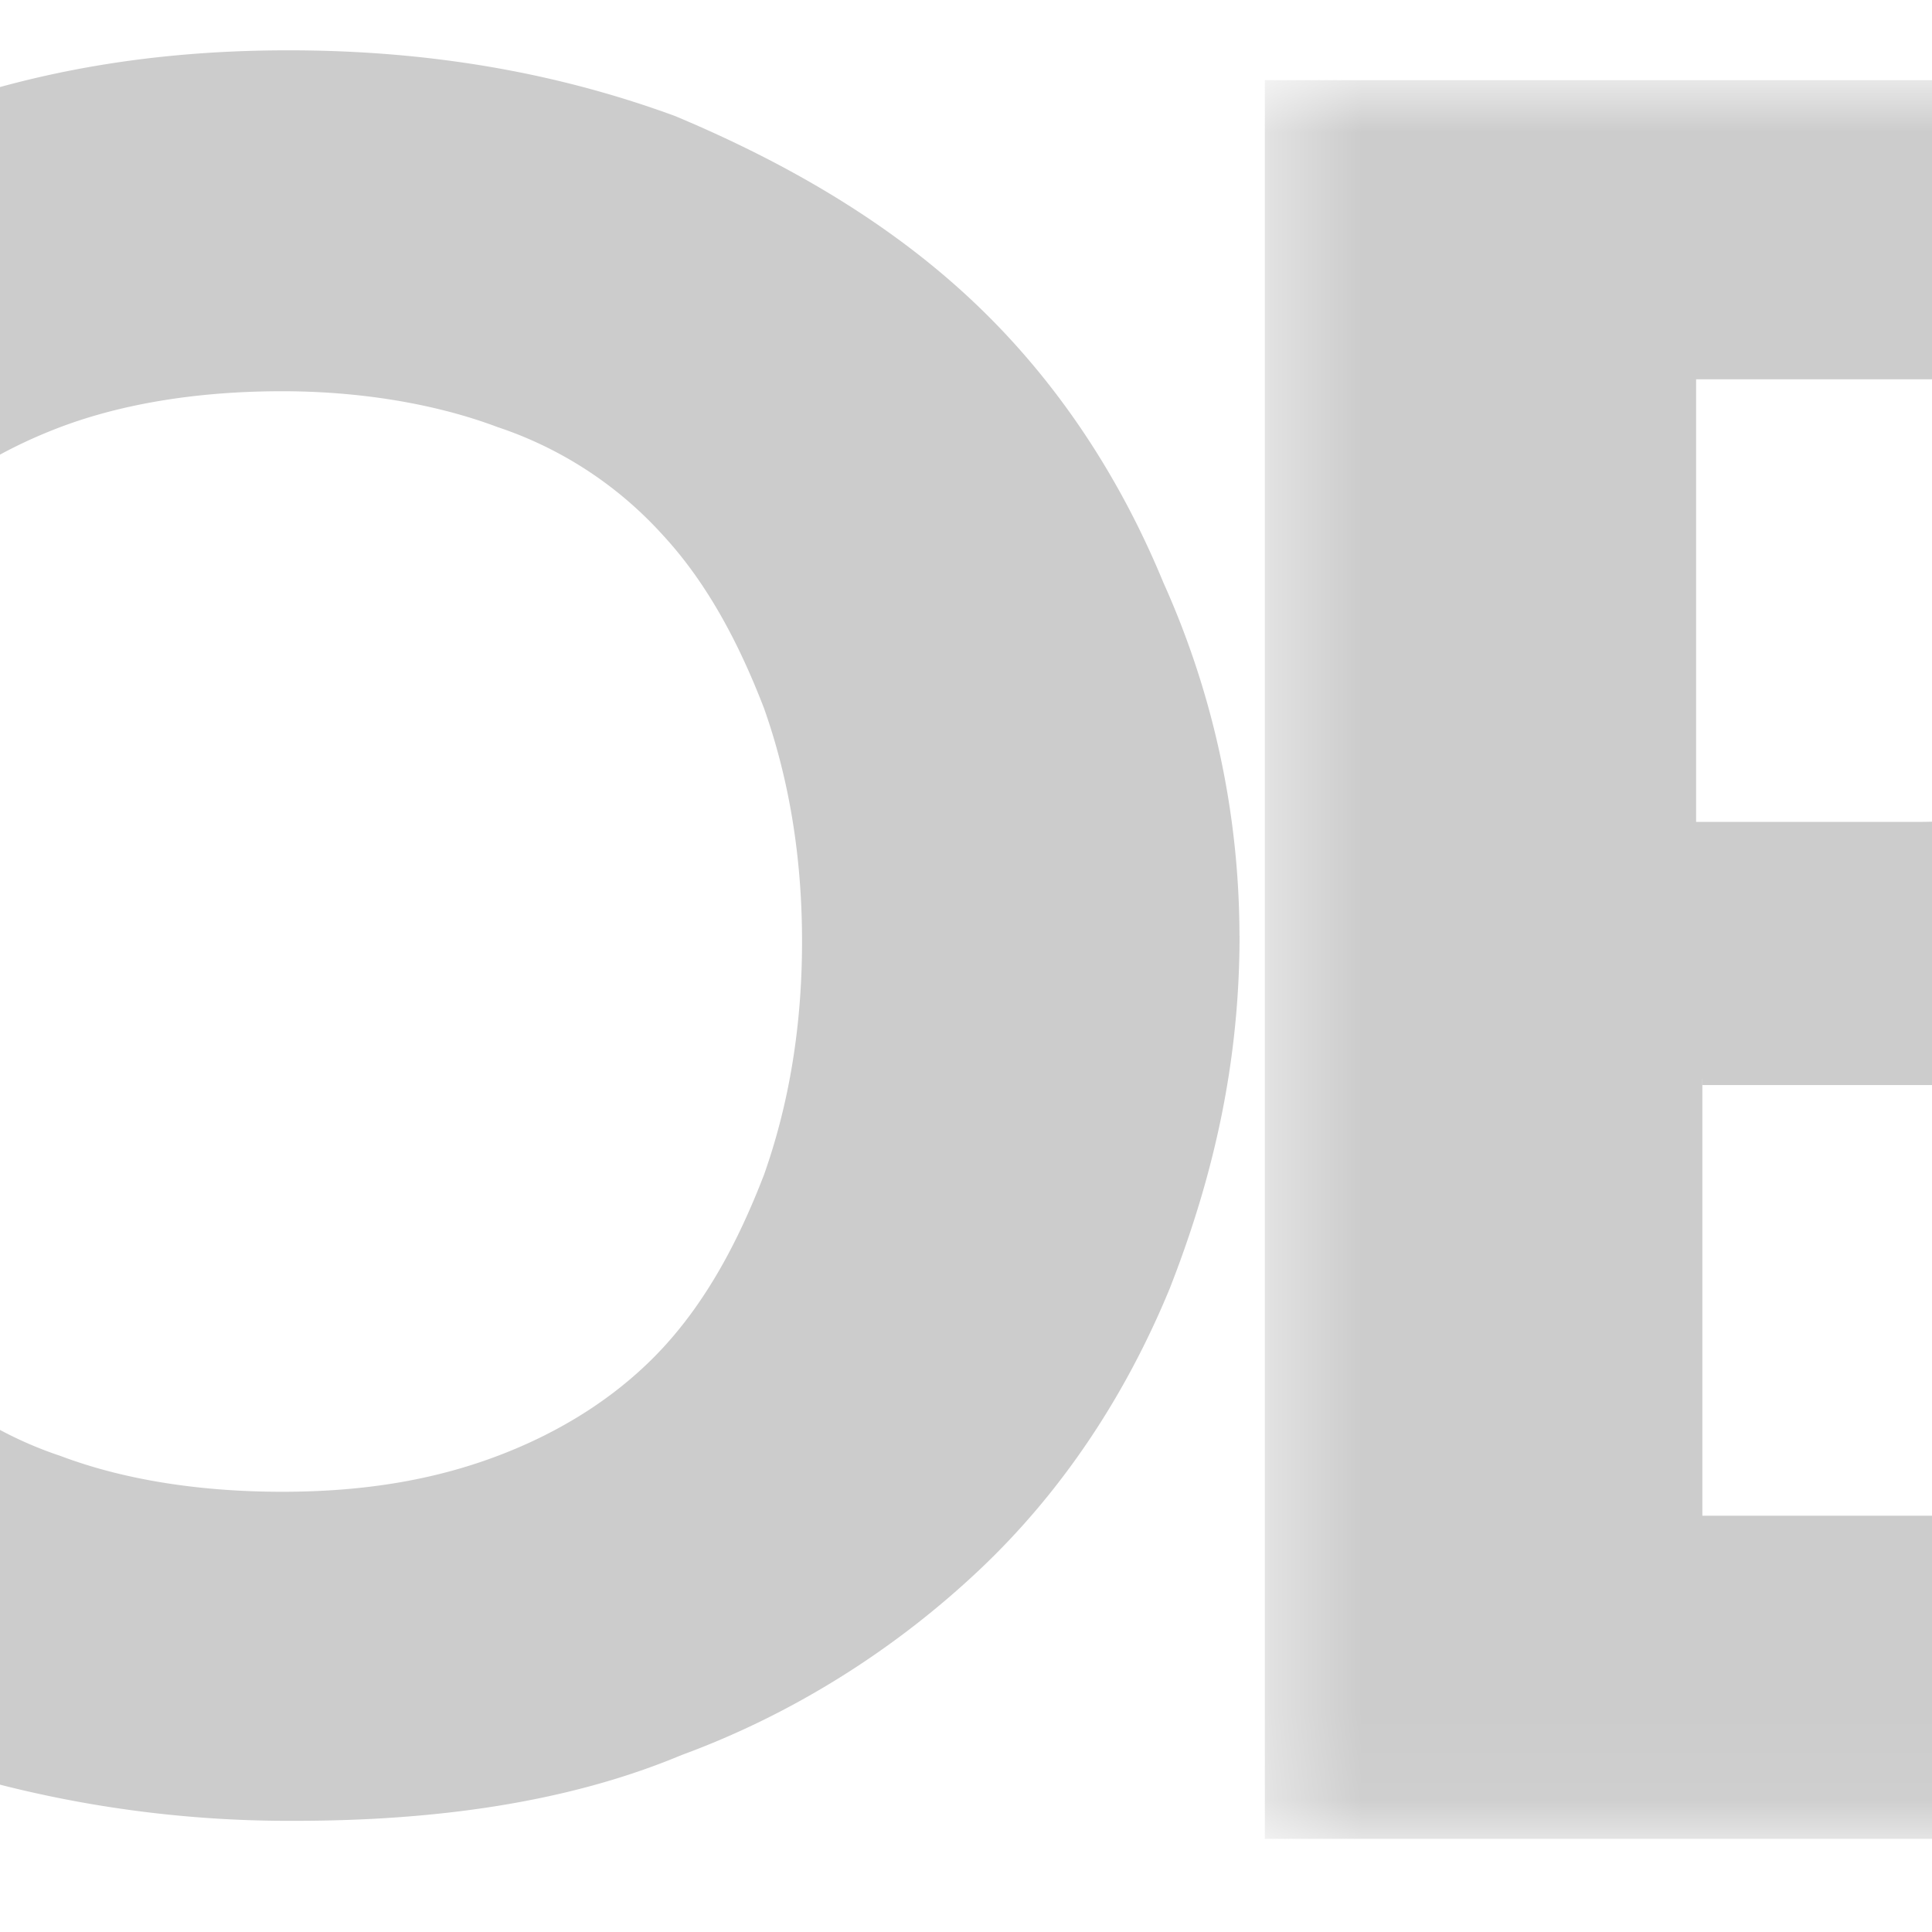
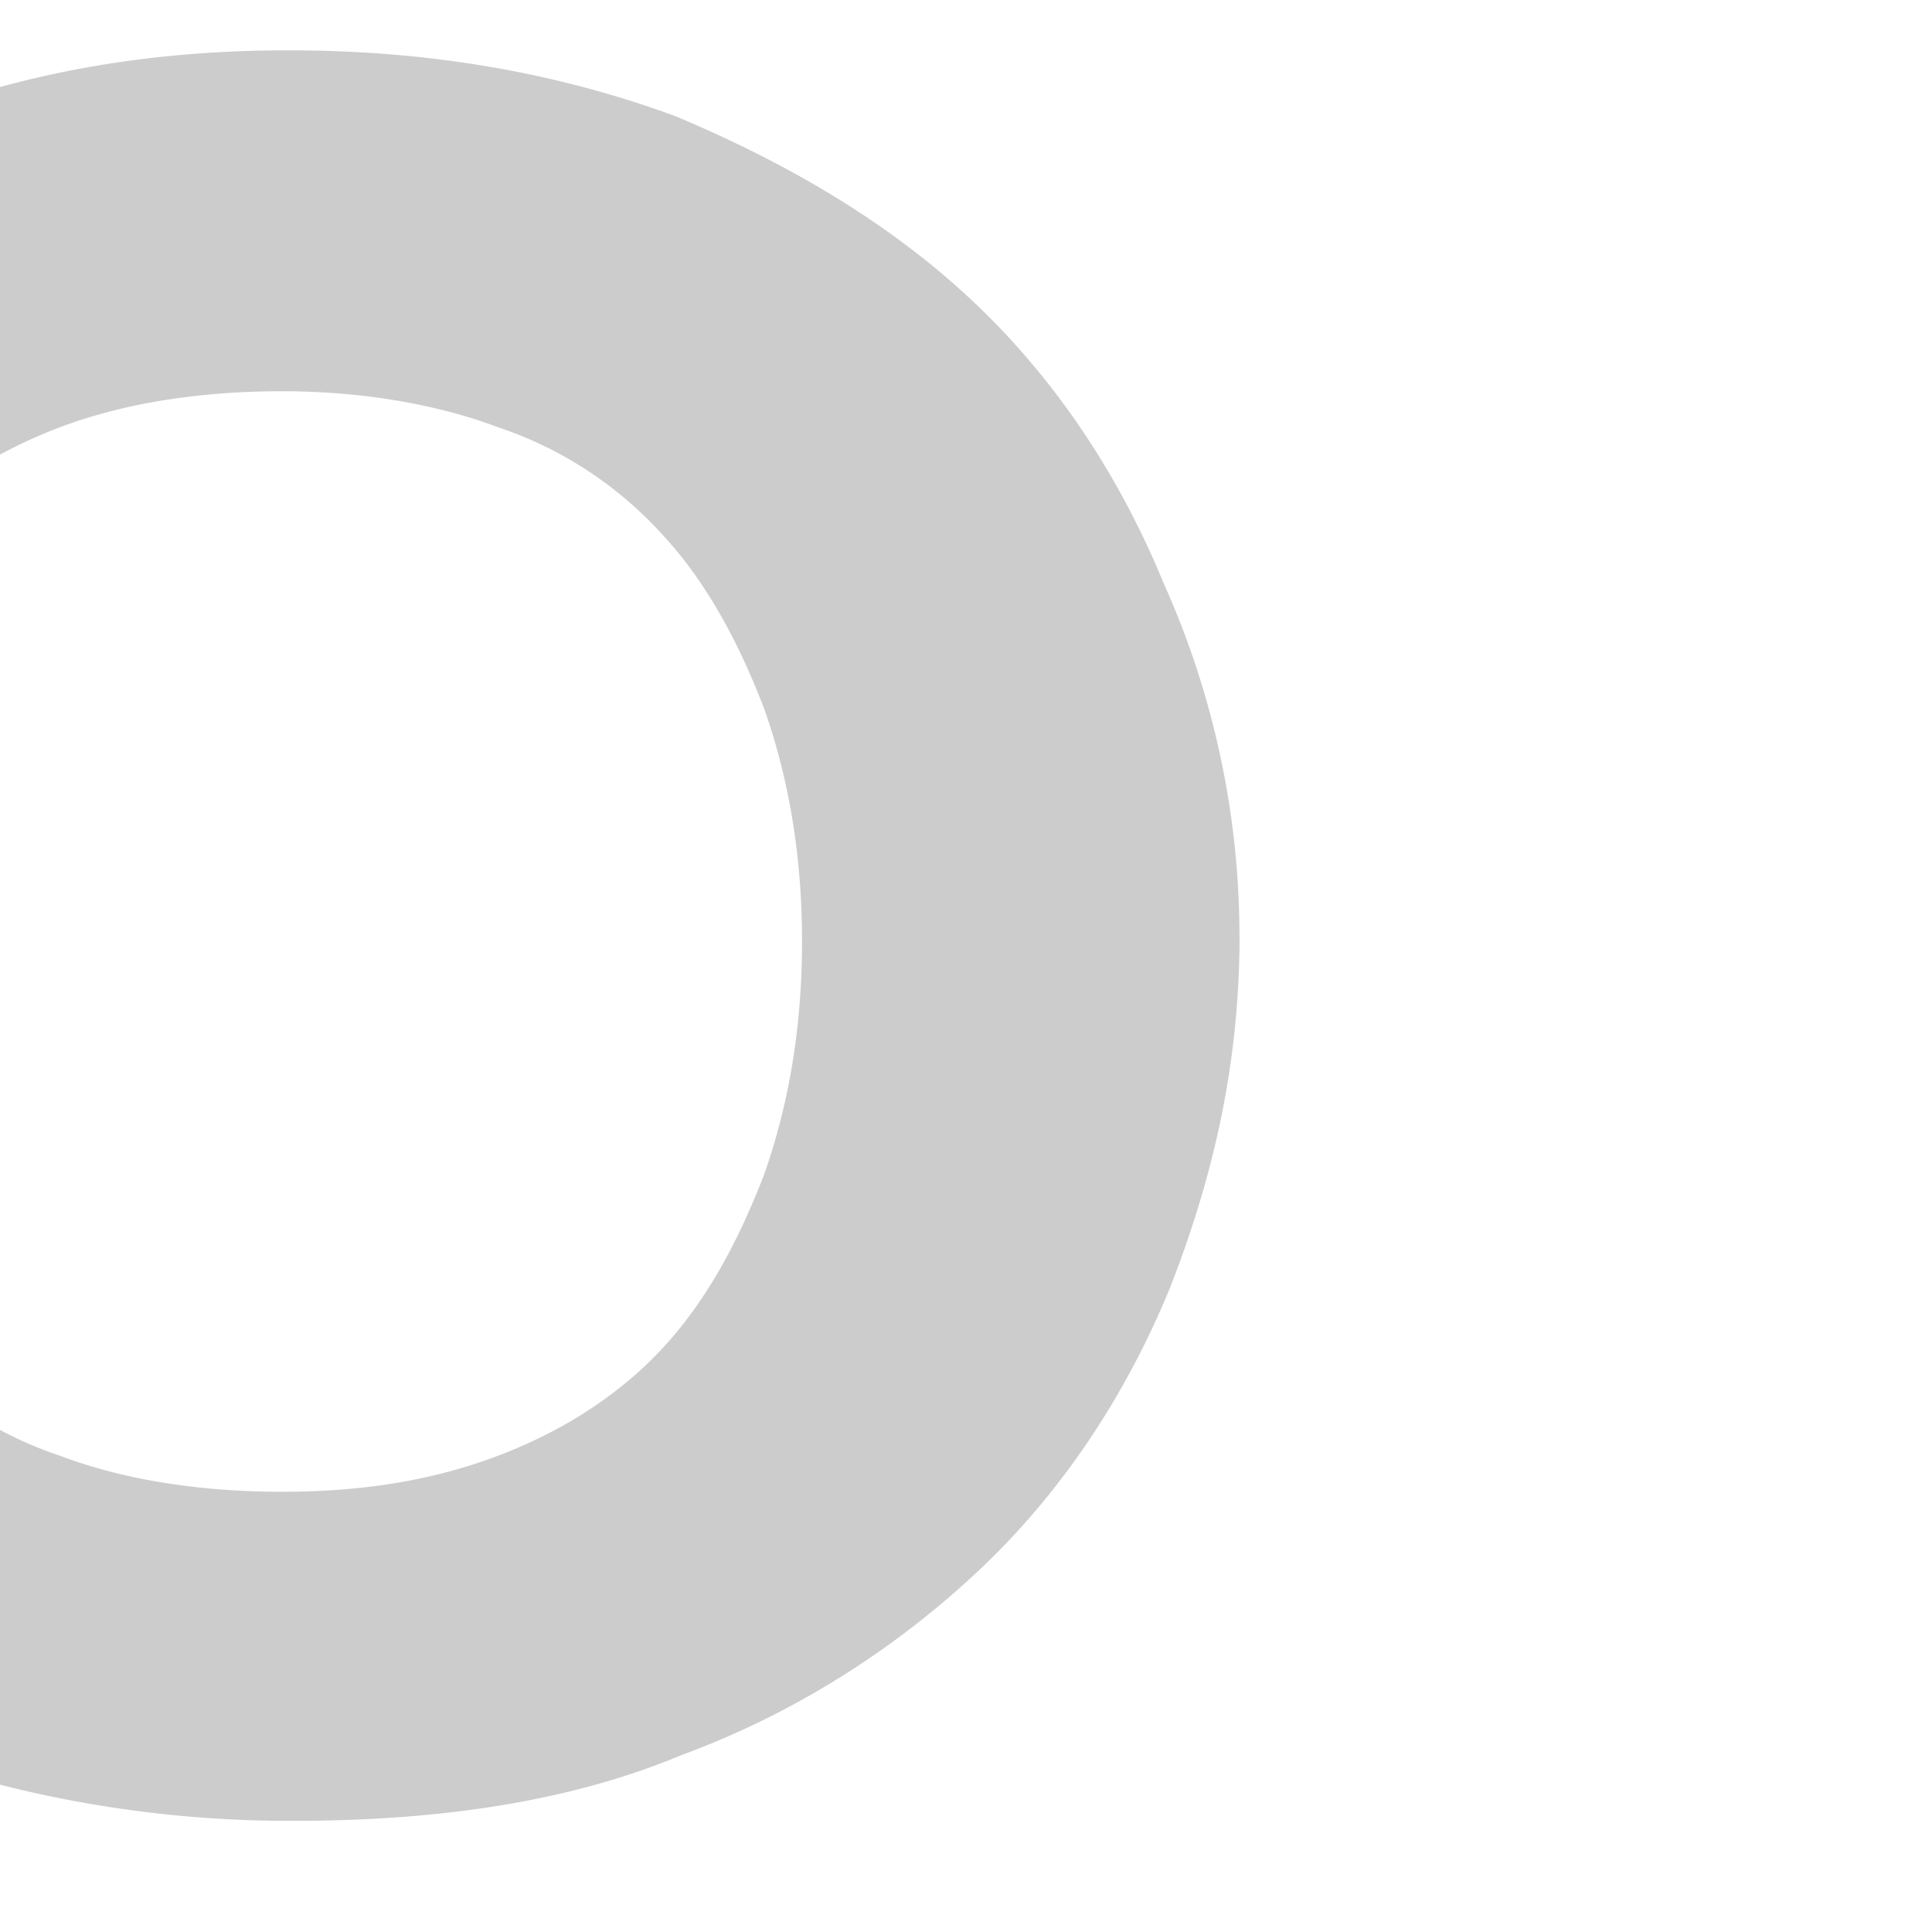
<svg xmlns="http://www.w3.org/2000/svg" viewBox="56 0 22 22" width="150" height="150">
  <svg width="135" height="22" fill="none">
    <g clip-path="url(#C)">
      <g fill-rule="evenodd" fill="#ccc">
-         <path d="M22.321 10.653c0 1.431-.289 2.725-.794 4.019-.505 1.226-1.227 2.316-2.166 3.202s-2.094 1.634-3.393 2.111c-1.299.545-2.816.749-4.404.749s-3.104-.273-4.476-.749c-1.372-.545-2.455-1.226-3.466-2.111-.939-.886-1.661-1.976-2.238-3.202-.505-1.225-.722-2.588-.722-4.019s.289-2.725.794-4.019c.505-1.226 1.227-2.316 2.238-3.201a9.55 9.55 0 0 1 3.393-2.043c1.3-.545 2.816-.817 4.404-.817 1.661 0 3.105.272 4.404.749a10.85 10.85 0 0 1 3.465 2.18c.939.885 1.661 1.975 2.166 3.201.578 1.226.794 2.588.794 3.951zm-4.909.068c0-.954-.144-1.839-.433-2.656-.289-.749-.65-1.43-1.155-1.975a4.41 4.41 0 0 0-1.877-1.226c-.722-.272-1.588-.409-2.455-.409-.939 0-1.805.136-2.527.409s-1.372.681-1.877 1.226-.866 1.226-1.155 1.975-.433 1.635-.433 2.656a7.92 7.92 0 0 0 .433 2.656c.289.75.65 1.431 1.155 1.975s1.083.954 1.877 1.226c.722.273 1.588.409 2.527.409s1.733-.136 2.455-.409 1.372-.681 1.877-1.226.866-1.225 1.155-1.975a7.92 7.92 0 0 0 .433-2.656z" />
        <path d="M35.678 15.353a4.64 4.64 0 0 1-1.805 1.226c-.722.273-1.516.408-2.455.408s-1.733-.136-2.455-.408-1.3-.681-1.805-1.226-.866-1.226-1.155-1.975-.361-1.635-.361-2.656c0-.954.144-1.839.361-2.656.289-.749.65-1.43 1.155-1.975s1.083-.954 1.805-1.226 1.516-.409 2.455-.409 1.733.136 2.455.409a4.64 4.64 0 0 1 1.805 1.226l.65.885c.361.613 1.227.545 1.227.545h4.043c-.072-.272-.144-.545-.289-.749-.505-1.226-1.227-2.316-2.166-3.201-.939-.954-2.022-1.703-3.321-2.18-1.3-.545-2.743-.749-4.332-.749s-3.032.272-4.332.749c-1.3.545-2.455 1.226-3.393 2.112s-1.66 1.973-2.165 3.199a10.55 10.55 0 0 0-.794 4.019c0 1.431.289 2.725.794 4.019.505 1.225 1.227 2.316 2.166 3.201s2.021 1.635 3.393 2.111c1.3.546 2.744.75 4.332.75a12.48 12.48 0 0 0 4.332-.75c1.3-.544 2.455-1.225 3.321-2.111.939-.886 1.661-1.976 2.166-3.201.072-.273.217-.478.289-.749h-4.043c-.361 0-.939.068-1.3.612-.144.137-.289.409-.578.75zm34.437-4.7c0 1.431-.288 2.725-.795 4.019-.505 1.226-1.227 2.316-2.165 3.202s-2.094 1.634-3.394 2.111c-1.3.545-2.816.749-4.404.749a13.35 13.35 0 0 1-4.476-.749c-1.372-.545-2.455-1.226-3.465-2.111-.938-.886-1.661-1.976-2.238-3.202a10.54 10.54 0 0 1-.794-4.019c0-1.43.289-2.725.794-4.019.505-1.226 1.227-2.316 2.238-3.201.939-.817 2.094-1.567 3.393-2.043 1.372-.545 2.816-.817 4.476-.817s3.105.272 4.404.749c1.3.545 2.454 1.226 3.393 2.112s1.661 1.975 2.166 3.201a9.83 9.83 0 0 1 .866 4.019zm-4.982.068c0-.954-.144-1.839-.433-2.656-.289-.749-.65-1.43-1.155-1.975a4.41 4.41 0 0 0-1.877-1.226c-.722-.272-1.588-.409-2.455-.409-.939 0-1.805.136-2.527.409s-1.372.681-1.877 1.226-.866 1.226-1.155 1.975-.433 1.635-.433 2.656a7.92 7.92 0 0 0 .433 2.656c.289.75.65 1.431 1.155 1.975a4.41 4.41 0 0 0 1.877 1.226c.722.273 1.588.409 2.527.409s1.733-.136 2.455-.409 1.372-.681 1.877-1.226.866-1.225 1.155-1.975c.289-.817.433-1.703.433-2.656z" />
      </g>
      <mask id="A" maskUnits="userSpaceOnUse" x="70" y="0" width="17" height="21">
-         <path d="M70.403.913h16.101v20.025H70.403V.913z" fill="#fff" />
-       </mask>
+         </mask>
      <g mask="url(#A)">
        <path fill-rule="evenodd" d="M70.403 20.802V.913h7.654c1.444 0 2.671.136 3.681.409s1.805.613 2.456 1.09 1.083 1.022 1.371 1.703.434 1.43.434 2.248c0 .477-.073.885-.217 1.294s-.361.817-.65 1.158a7.41 7.41 0 0 1-1.083 1.022c-.432.273-1.011.545-1.589.749 1.373.341 2.383.817 3.033 1.567.651.681 1.011 1.635 1.011 2.724 0 .817-.144 1.635-.505 2.384s-.867 1.362-1.517 1.907-1.444.954-2.454 1.294a12.13 12.13 0 0 1-3.322.477h-8.303v-.136zm4.982-11.443h2.456c.505 0 1.01-.068 1.444-.136s.793-.204 1.083-.409.505-.409.649-.749.216-.749.216-1.226-.072-.885-.216-1.226-.288-.545-.578-.749-.577-.341-.938-.409-.867-.136-1.372-.136h-2.815v5.04h.071zm0 2.929v4.972h3.394c.648 0 1.154-.068 1.588-.204s.722-.34.939-.613.361-.545.505-.818c.071-.341.143-.612.143-.953s-.072-.681-.143-.954-.29-.545-.505-.749-.578-.341-.939-.477c-.434-.136-.94-.136-1.517-.136h-3.466v-.068z" fill="#ccc" />
      </g>
      <g fill-rule="evenodd" fill="#ccc">
        <path d="M100.799.913v3.542H92.28v4.632h6.57v3.406h-6.57v4.768h8.519v3.542H87.442V.913h13.357zm6.066 12.533v7.356h-4.837V.913h6.786c1.517 0 2.816.136 3.826.477 1.084.272 1.95.681 2.6 1.226s1.155 1.158 1.445 1.839a6.33 6.33 0 0 1 .432 2.316c0 .613-.071 1.226-.288 1.838-.144.546-.434 1.091-.795 1.567s-.794.954-1.3 1.294c-.505.408-1.083.681-1.805.954a6.5 6.5 0 0 1 .939.545c.289.204.506.477.722.817l4.404 6.947h-4.26c-.793 0-1.371-.272-1.733-.886l-3.465-5.79c-.144-.272-.361-.408-.505-.544-.217-.137-.505-.137-.866-.137h-1.3v.069zm.144-3.201h1.949c.651 0 1.229-.068 1.661-.204s.866-.409 1.156-.681a2.81 2.81 0 0 0 .649-.954c.145-.409.216-.749.216-1.226 0-.885-.287-1.567-.865-2.043-.651-.477-1.588-.749-2.817-.749h-1.949v5.858zM42.896.913v7.969h-5.415c-.505 0-.866.341-.866.817v2.384c0 .409.361.817.866.817h5.415v7.969h4.91V.913h-4.91z" />
      </g>
      <mask id="B" maskUnits="userSpaceOnUse" x="117" y="0" width="17" height="21">
-         <path d="M117.548.572h16.122v20.162h-16.122V.572z" fill="#fff" />
-       </mask>
+         </mask>
      <g mask="url(#B)">
-         <path fill-rule="evenodd" d="M133.652 10.245c-.289-5.109-6.354-9.604-8.809-9.672s-7.075 5.381-7.292 10.966c-.144 5.177 4.549 8.787 6.642 9.195l.289-12.532c.072-2.18.217-5.517.578-5.585.215-.068.505 1.839.505 2.929v1.839l1.083-1.022c.722-.681 1.011-.613.722 0-.216.341-1.155 1.567-1.805 2.452v6.062c.939-1.022 2.094-2.317 2.744-2.861 1.298-1.158 1.444-1.022.794.204-.361.75-2.166 2.724-3.538 4.292v4.087c3.61-.613 8.448-5.245 8.087-10.353z" fill="#ccc" />
-       </g>
+         </g>
    </g>
    <defs>
      <clipPath id="C">
        <path fill="#fff" transform="translate(.661 .496)" d="M0 0h133.566v20.549H0z" />
      </clipPath>
    </defs>
  </svg>
</svg>